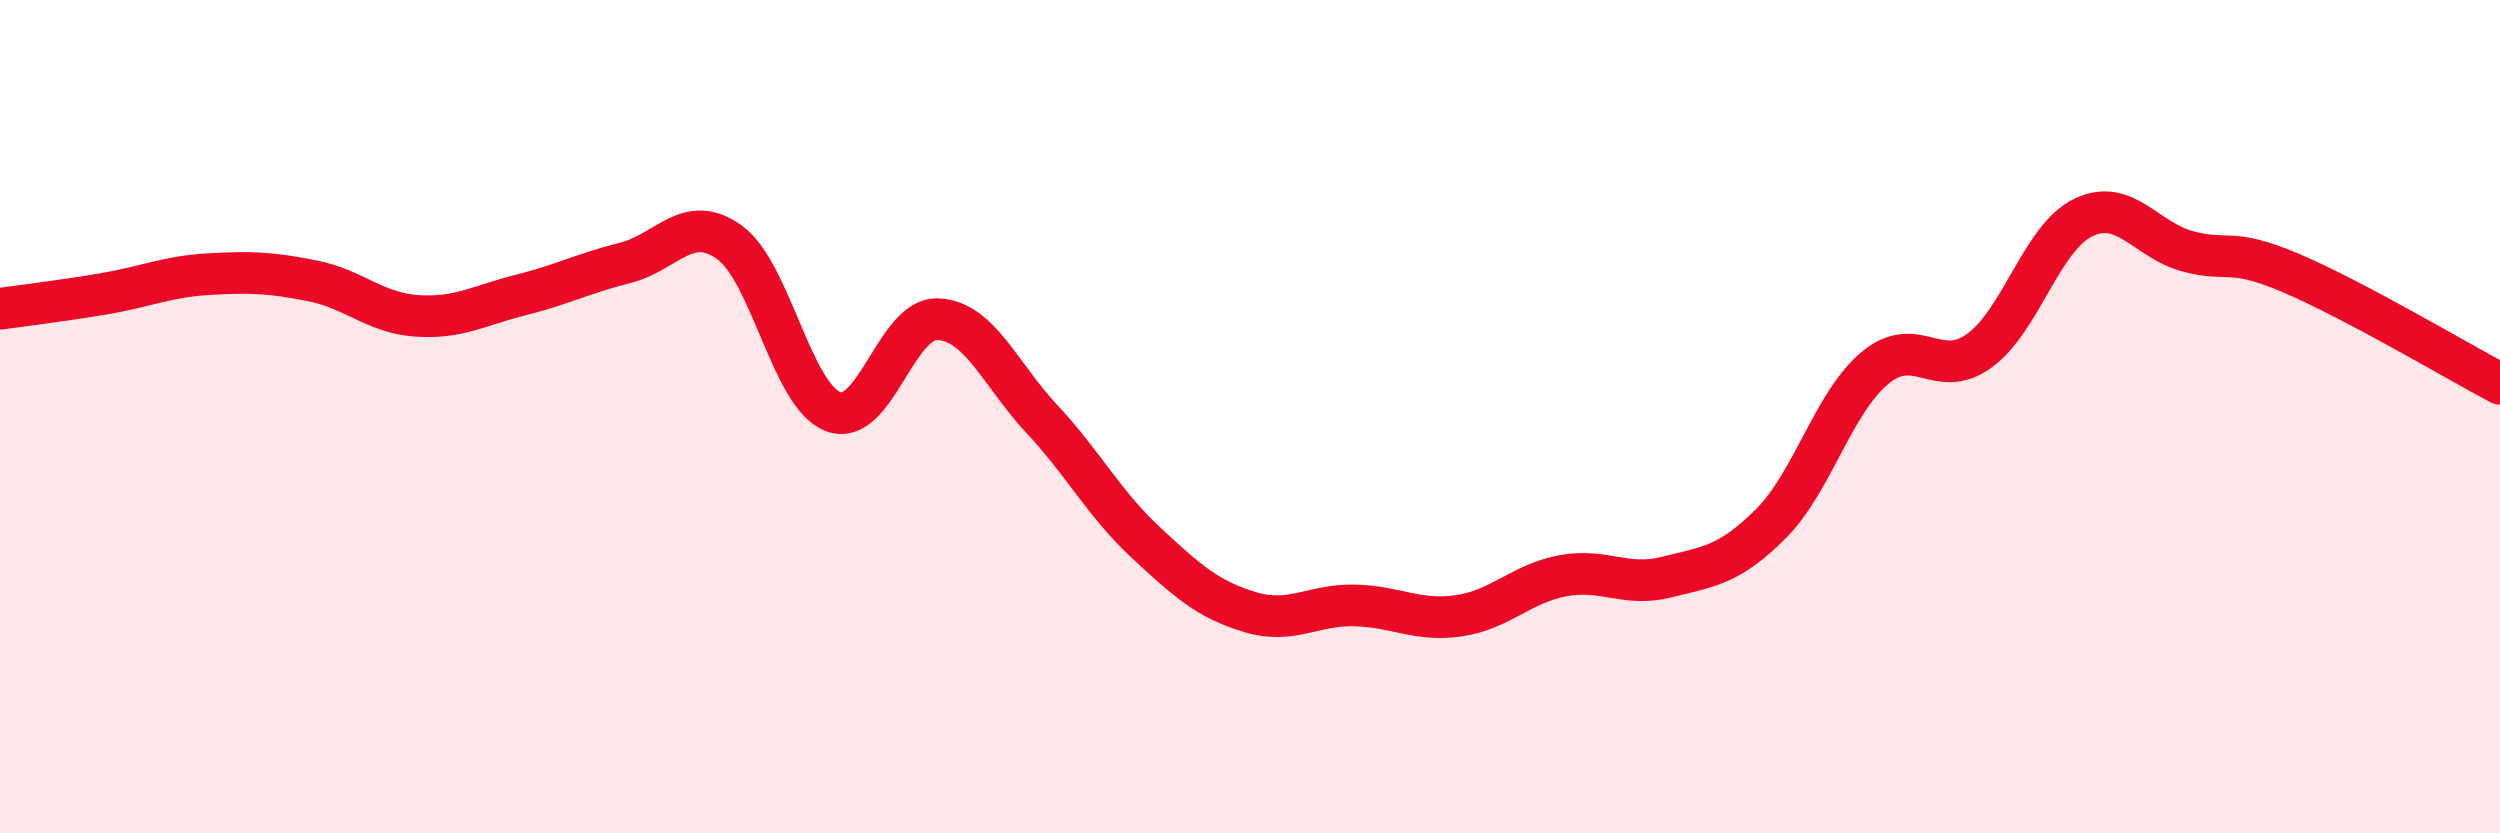
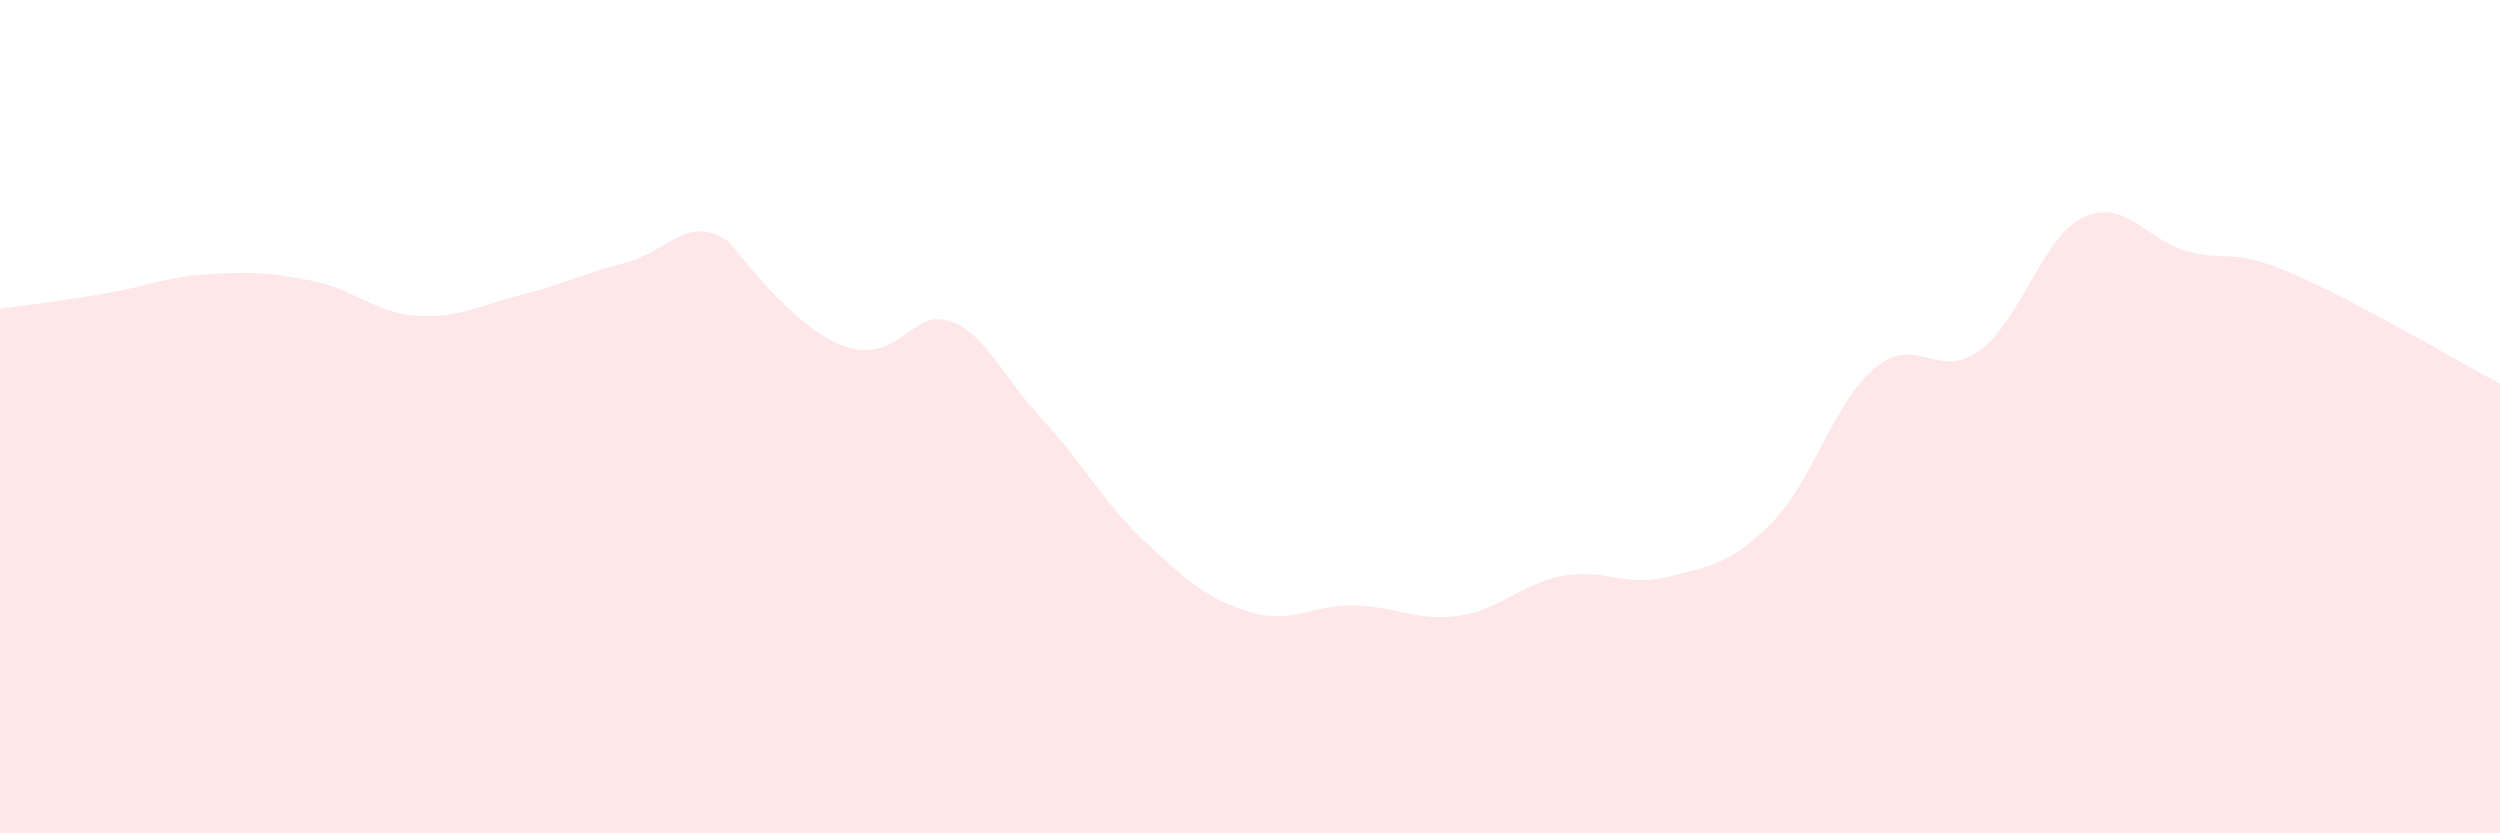
<svg xmlns="http://www.w3.org/2000/svg" width="60" height="20" viewBox="0 0 60 20">
-   <path d="M 0,7.41 C 0.5,7.34 1.5,7.22 2.5,7.05 C 3.5,6.88 4,6.64 5,6.58 C 6,6.52 6.5,6.54 7.5,6.74 C 8.5,6.94 9,7.51 10,7.58 C 11,7.65 11.5,7.33 12.5,7.08 C 13.5,6.83 14,6.56 15,6.31 C 16,6.06 16.5,5.1 17.5,5.81 C 18.5,6.52 19,9.51 20,9.88 C 21,10.25 21.5,7.63 22.5,7.66 C 23.5,7.69 24,8.98 25,10.05 C 26,11.12 26.5,12.09 27.5,13.02 C 28.5,13.95 29,14.39 30,14.69 C 31,14.99 31.5,14.51 32.5,14.53 C 33.5,14.55 34,14.92 35,14.78 C 36,14.64 36.5,14.01 37.5,13.82 C 38.5,13.63 39,14.1 40,13.85 C 41,13.6 41.5,13.57 42.5,12.57 C 43.5,11.57 44,9.66 45,8.83 C 46,8 46.5,9.14 47.5,8.42 C 48.5,7.7 49,5.7 50,5.22 C 51,4.74 51.5,5.76 52.5,6.03 C 53.5,6.3 53.5,5.92 55,6.56 C 56.5,7.2 59,8.68 60,9.21L60 20L0 20Z" fill="#EB0A25" opacity="0.1" stroke-linecap="round" stroke-linejoin="round" />
-   <path d="M 0,7.41 C 0.5,7.34 1.5,7.22 2.5,7.05 C 3.5,6.88 4,6.64 5,6.58 C 6,6.52 6.5,6.54 7.5,6.74 C 8.5,6.94 9,7.51 10,7.58 C 11,7.65 11.5,7.33 12.5,7.08 C 13.5,6.83 14,6.56 15,6.31 C 16,6.06 16.5,5.1 17.5,5.81 C 18.5,6.52 19,9.51 20,9.88 C 21,10.25 21.5,7.63 22.5,7.66 C 23.5,7.69 24,8.98 25,10.05 C 26,11.12 26.5,12.09 27.5,13.02 C 28.5,13.95 29,14.39 30,14.69 C 31,14.99 31.5,14.51 32.5,14.53 C 33.5,14.55 34,14.92 35,14.78 C 36,14.64 36.5,14.01 37.5,13.82 C 38.5,13.63 39,14.1 40,13.85 C 41,13.6 41.5,13.57 42.5,12.57 C 43.5,11.57 44,9.66 45,8.83 C 46,8 46.5,9.14 47.5,8.42 C 48.5,7.7 49,5.7 50,5.22 C 51,4.74 51.5,5.76 52.5,6.03 C 53.5,6.3 53.5,5.92 55,6.56 C 56.5,7.2 59,8.68 60,9.21" stroke="#EB0A25" stroke-width="1" fill="none" stroke-linecap="round" stroke-linejoin="round" />
+   <path d="M 0,7.41 C 0.5,7.34 1.5,7.22 2.5,7.05 C 3.5,6.88 4,6.64 5,6.58 C 6,6.52 6.5,6.54 7.5,6.74 C 8.5,6.94 9,7.51 10,7.58 C 11,7.65 11.5,7.33 12.5,7.08 C 13.5,6.83 14,6.56 15,6.31 C 16,6.06 16.5,5.1 17.5,5.81 C 21,10.25 21.5,7.63 22.5,7.66 C 23.5,7.69 24,8.98 25,10.05 C 26,11.12 26.5,12.09 27.5,13.02 C 28.5,13.95 29,14.39 30,14.69 C 31,14.99 31.5,14.51 32.5,14.53 C 33.5,14.55 34,14.92 35,14.78 C 36,14.64 36.5,14.01 37.5,13.82 C 38.5,13.63 39,14.1 40,13.85 C 41,13.6 41.5,13.57 42.5,12.57 C 43.5,11.57 44,9.66 45,8.83 C 46,8 46.5,9.14 47.5,8.42 C 48.5,7.7 49,5.7 50,5.22 C 51,4.74 51.5,5.76 52.5,6.03 C 53.5,6.3 53.5,5.92 55,6.56 C 56.5,7.2 59,8.68 60,9.21L60 20L0 20Z" fill="#EB0A25" opacity="0.1" stroke-linecap="round" stroke-linejoin="round" />
</svg>